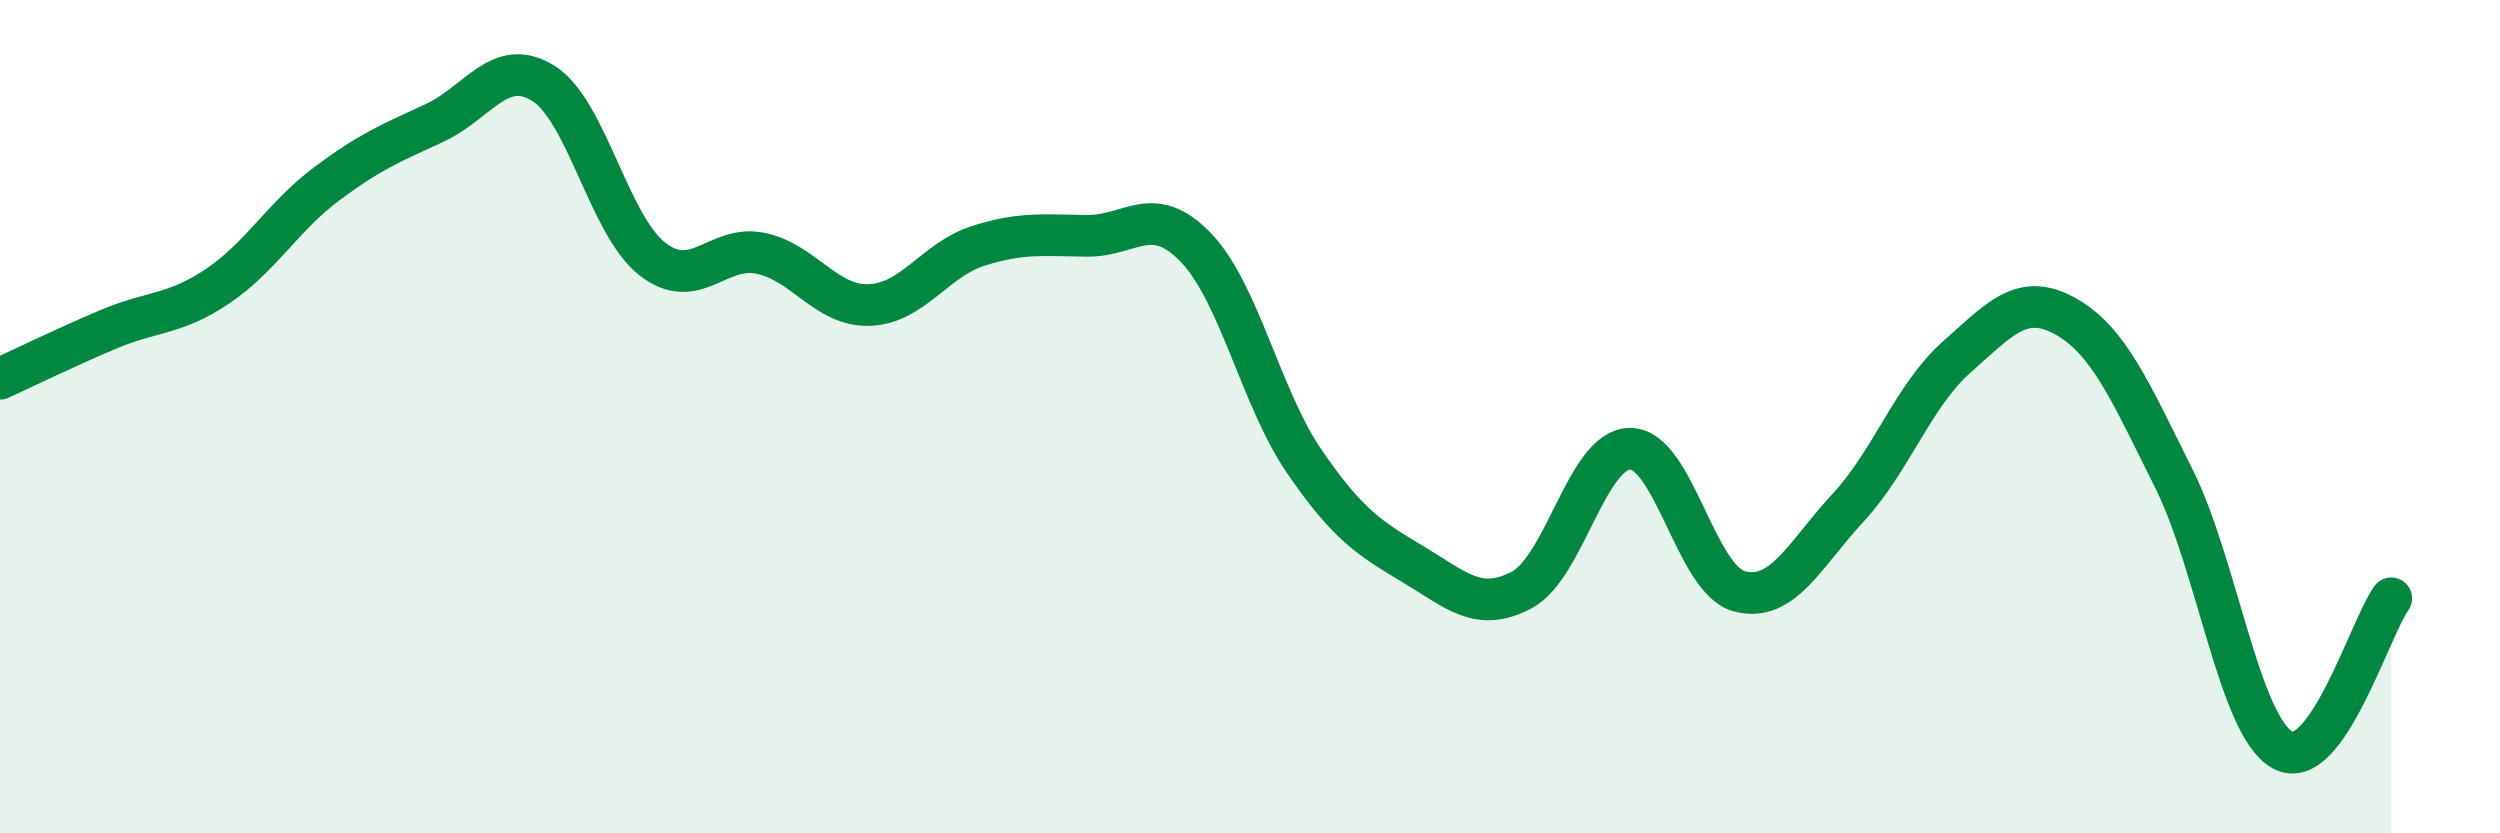
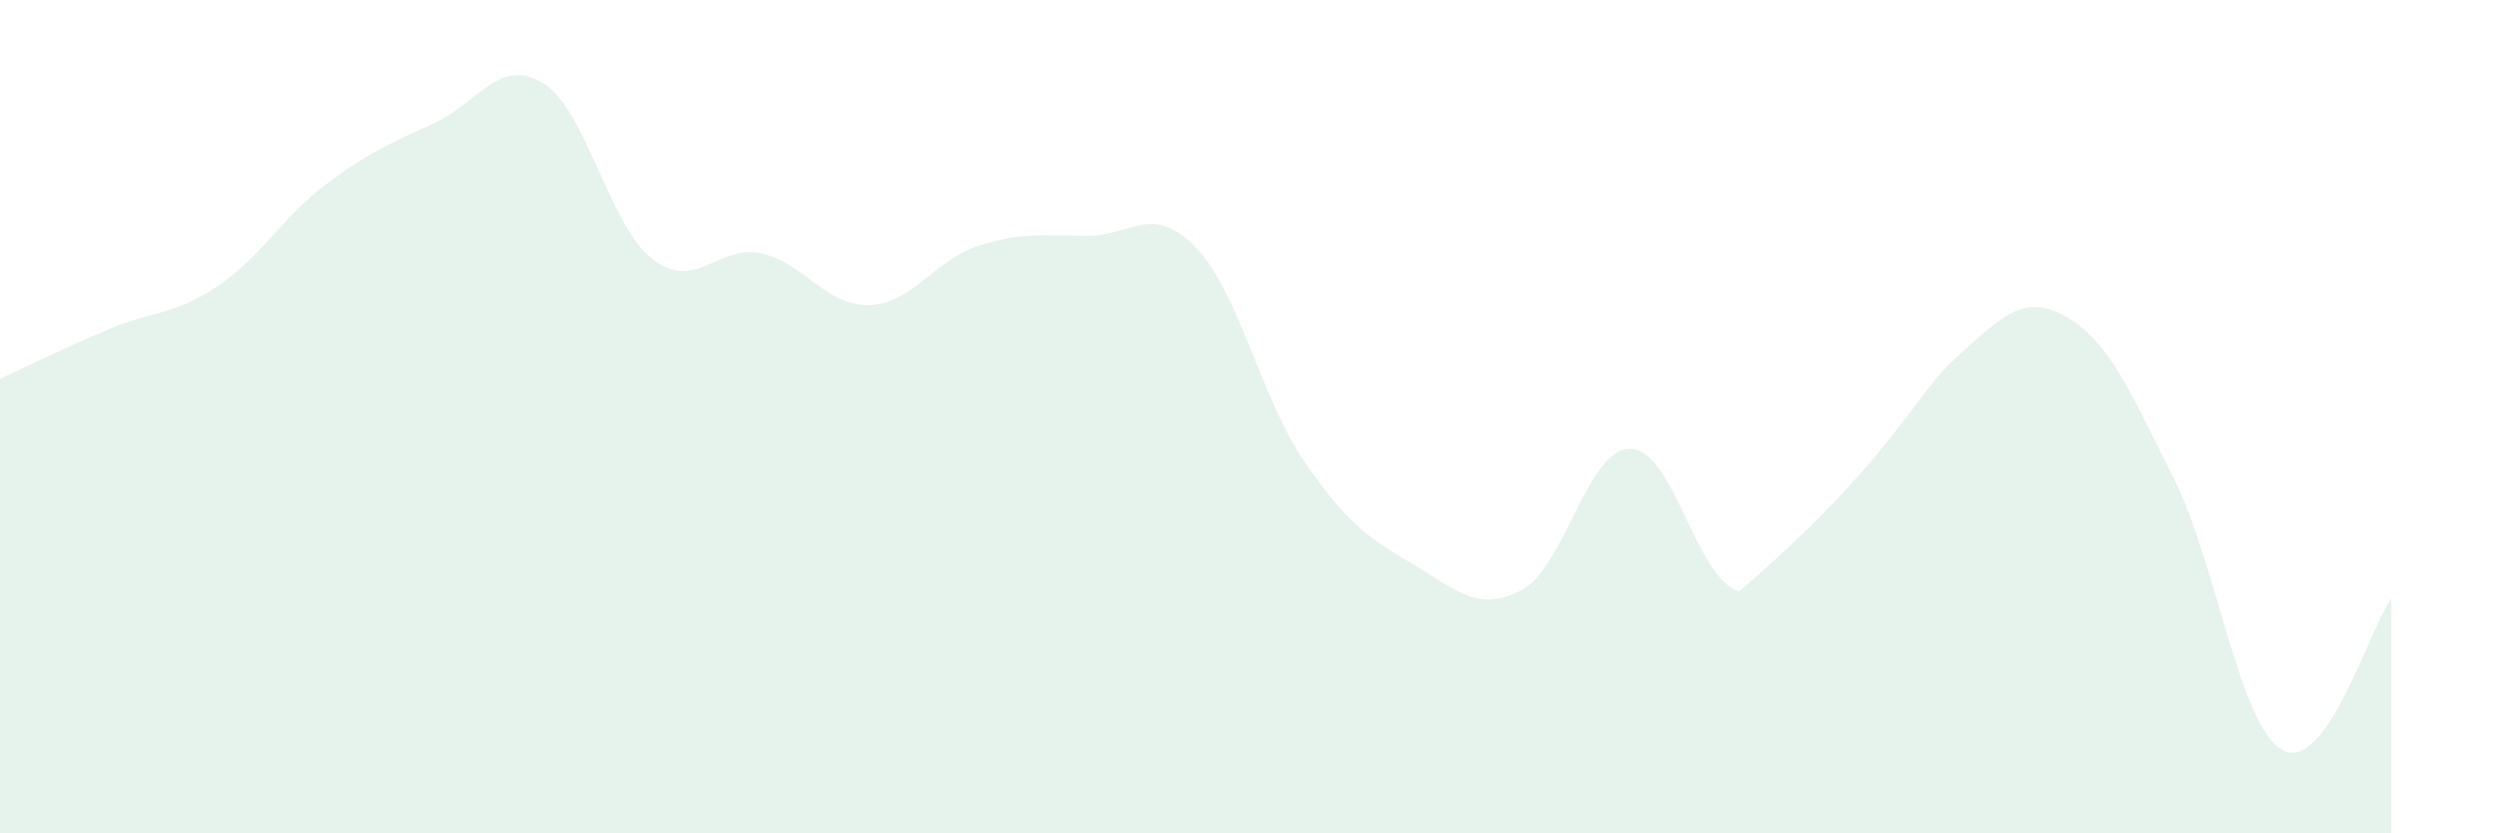
<svg xmlns="http://www.w3.org/2000/svg" width="60" height="20" viewBox="0 0 60 20">
-   <path d="M 0,9.09 C 0.52,8.85 1.57,8.34 2.61,7.9 C 3.65,7.46 4.18,7.57 5.22,6.87 C 6.26,6.17 6.79,5.2 7.83,4.42 C 8.87,3.64 9.39,3.43 10.43,2.95 C 11.47,2.47 12,1.35 13.04,2 C 14.08,2.65 14.61,5.39 15.65,6.21 C 16.69,7.03 17.22,5.86 18.26,6.08 C 19.3,6.3 19.83,7.36 20.87,7.32 C 21.91,7.28 22.44,6.23 23.48,5.9 C 24.52,5.57 25.05,5.65 26.09,5.66 C 27.13,5.67 27.66,4.86 28.7,5.94 C 29.74,7.02 30.26,9.55 31.3,11.07 C 32.34,12.59 32.87,12.92 33.91,13.54 C 34.95,14.16 35.48,14.71 36.52,14.16 C 37.56,13.61 38.09,10.76 39.13,10.77 C 40.17,10.78 40.7,13.91 41.74,14.19 C 42.78,14.47 43.31,13.31 44.35,12.19 C 45.39,11.07 45.92,9.49 46.96,8.57 C 48,7.65 48.53,7.01 49.57,7.59 C 50.61,8.17 51.13,9.4 52.17,11.48 C 53.21,13.56 53.74,17.42 54.78,18 C 55.82,18.58 56.87,15.09 57.39,14.36L57.39 20L0 20Z" fill="#008740" opacity="0.1" stroke-linecap="round" stroke-linejoin="round" />
-   <path d="M 0,9.09 C 0.52,8.85 1.57,8.34 2.61,7.9 C 3.65,7.46 4.18,7.57 5.22,6.87 C 6.26,6.17 6.79,5.2 7.83,4.42 C 8.87,3.64 9.39,3.43 10.43,2.95 C 11.47,2.47 12,1.35 13.04,2 C 14.08,2.65 14.61,5.39 15.65,6.21 C 16.69,7.03 17.22,5.86 18.26,6.08 C 19.3,6.3 19.83,7.36 20.87,7.32 C 21.91,7.28 22.44,6.23 23.48,5.9 C 24.52,5.57 25.05,5.65 26.09,5.66 C 27.13,5.67 27.66,4.86 28.7,5.94 C 29.74,7.02 30.26,9.55 31.3,11.07 C 32.34,12.59 32.87,12.92 33.91,13.54 C 34.95,14.16 35.48,14.71 36.52,14.16 C 37.56,13.61 38.09,10.76 39.13,10.77 C 40.17,10.78 40.7,13.91 41.74,14.19 C 42.78,14.47 43.31,13.31 44.35,12.19 C 45.39,11.07 45.92,9.49 46.96,8.57 C 48,7.65 48.53,7.01 49.57,7.59 C 50.61,8.17 51.13,9.4 52.17,11.48 C 53.21,13.56 53.74,17.42 54.78,18 C 55.82,18.58 56.87,15.09 57.39,14.36" stroke="#008740" stroke-width="1" fill="none" stroke-linecap="round" stroke-linejoin="round" />
+   <path d="M 0,9.09 C 0.52,8.85 1.57,8.34 2.61,7.9 C 3.65,7.46 4.18,7.57 5.22,6.87 C 6.26,6.17 6.79,5.2 7.83,4.42 C 8.87,3.64 9.39,3.43 10.43,2.95 C 11.47,2.47 12,1.35 13.04,2 C 14.08,2.65 14.61,5.39 15.65,6.21 C 16.69,7.03 17.22,5.86 18.26,6.08 C 19.3,6.3 19.83,7.36 20.87,7.32 C 21.91,7.28 22.44,6.23 23.48,5.9 C 24.52,5.57 25.05,5.65 26.09,5.66 C 27.13,5.67 27.66,4.86 28.7,5.94 C 29.74,7.02 30.26,9.55 31.3,11.07 C 32.34,12.59 32.87,12.92 33.91,13.54 C 34.95,14.16 35.48,14.71 36.52,14.16 C 37.56,13.61 38.09,10.76 39.13,10.77 C 40.17,10.78 40.7,13.91 41.74,14.19 C 45.39,11.07 45.92,9.49 46.96,8.57 C 48,7.65 48.53,7.01 49.57,7.59 C 50.61,8.17 51.13,9.4 52.17,11.48 C 53.21,13.56 53.74,17.42 54.78,18 C 55.82,18.58 56.87,15.09 57.39,14.36L57.39 20L0 20Z" fill="#008740" opacity="0.1" stroke-linecap="round" stroke-linejoin="round" />
</svg>